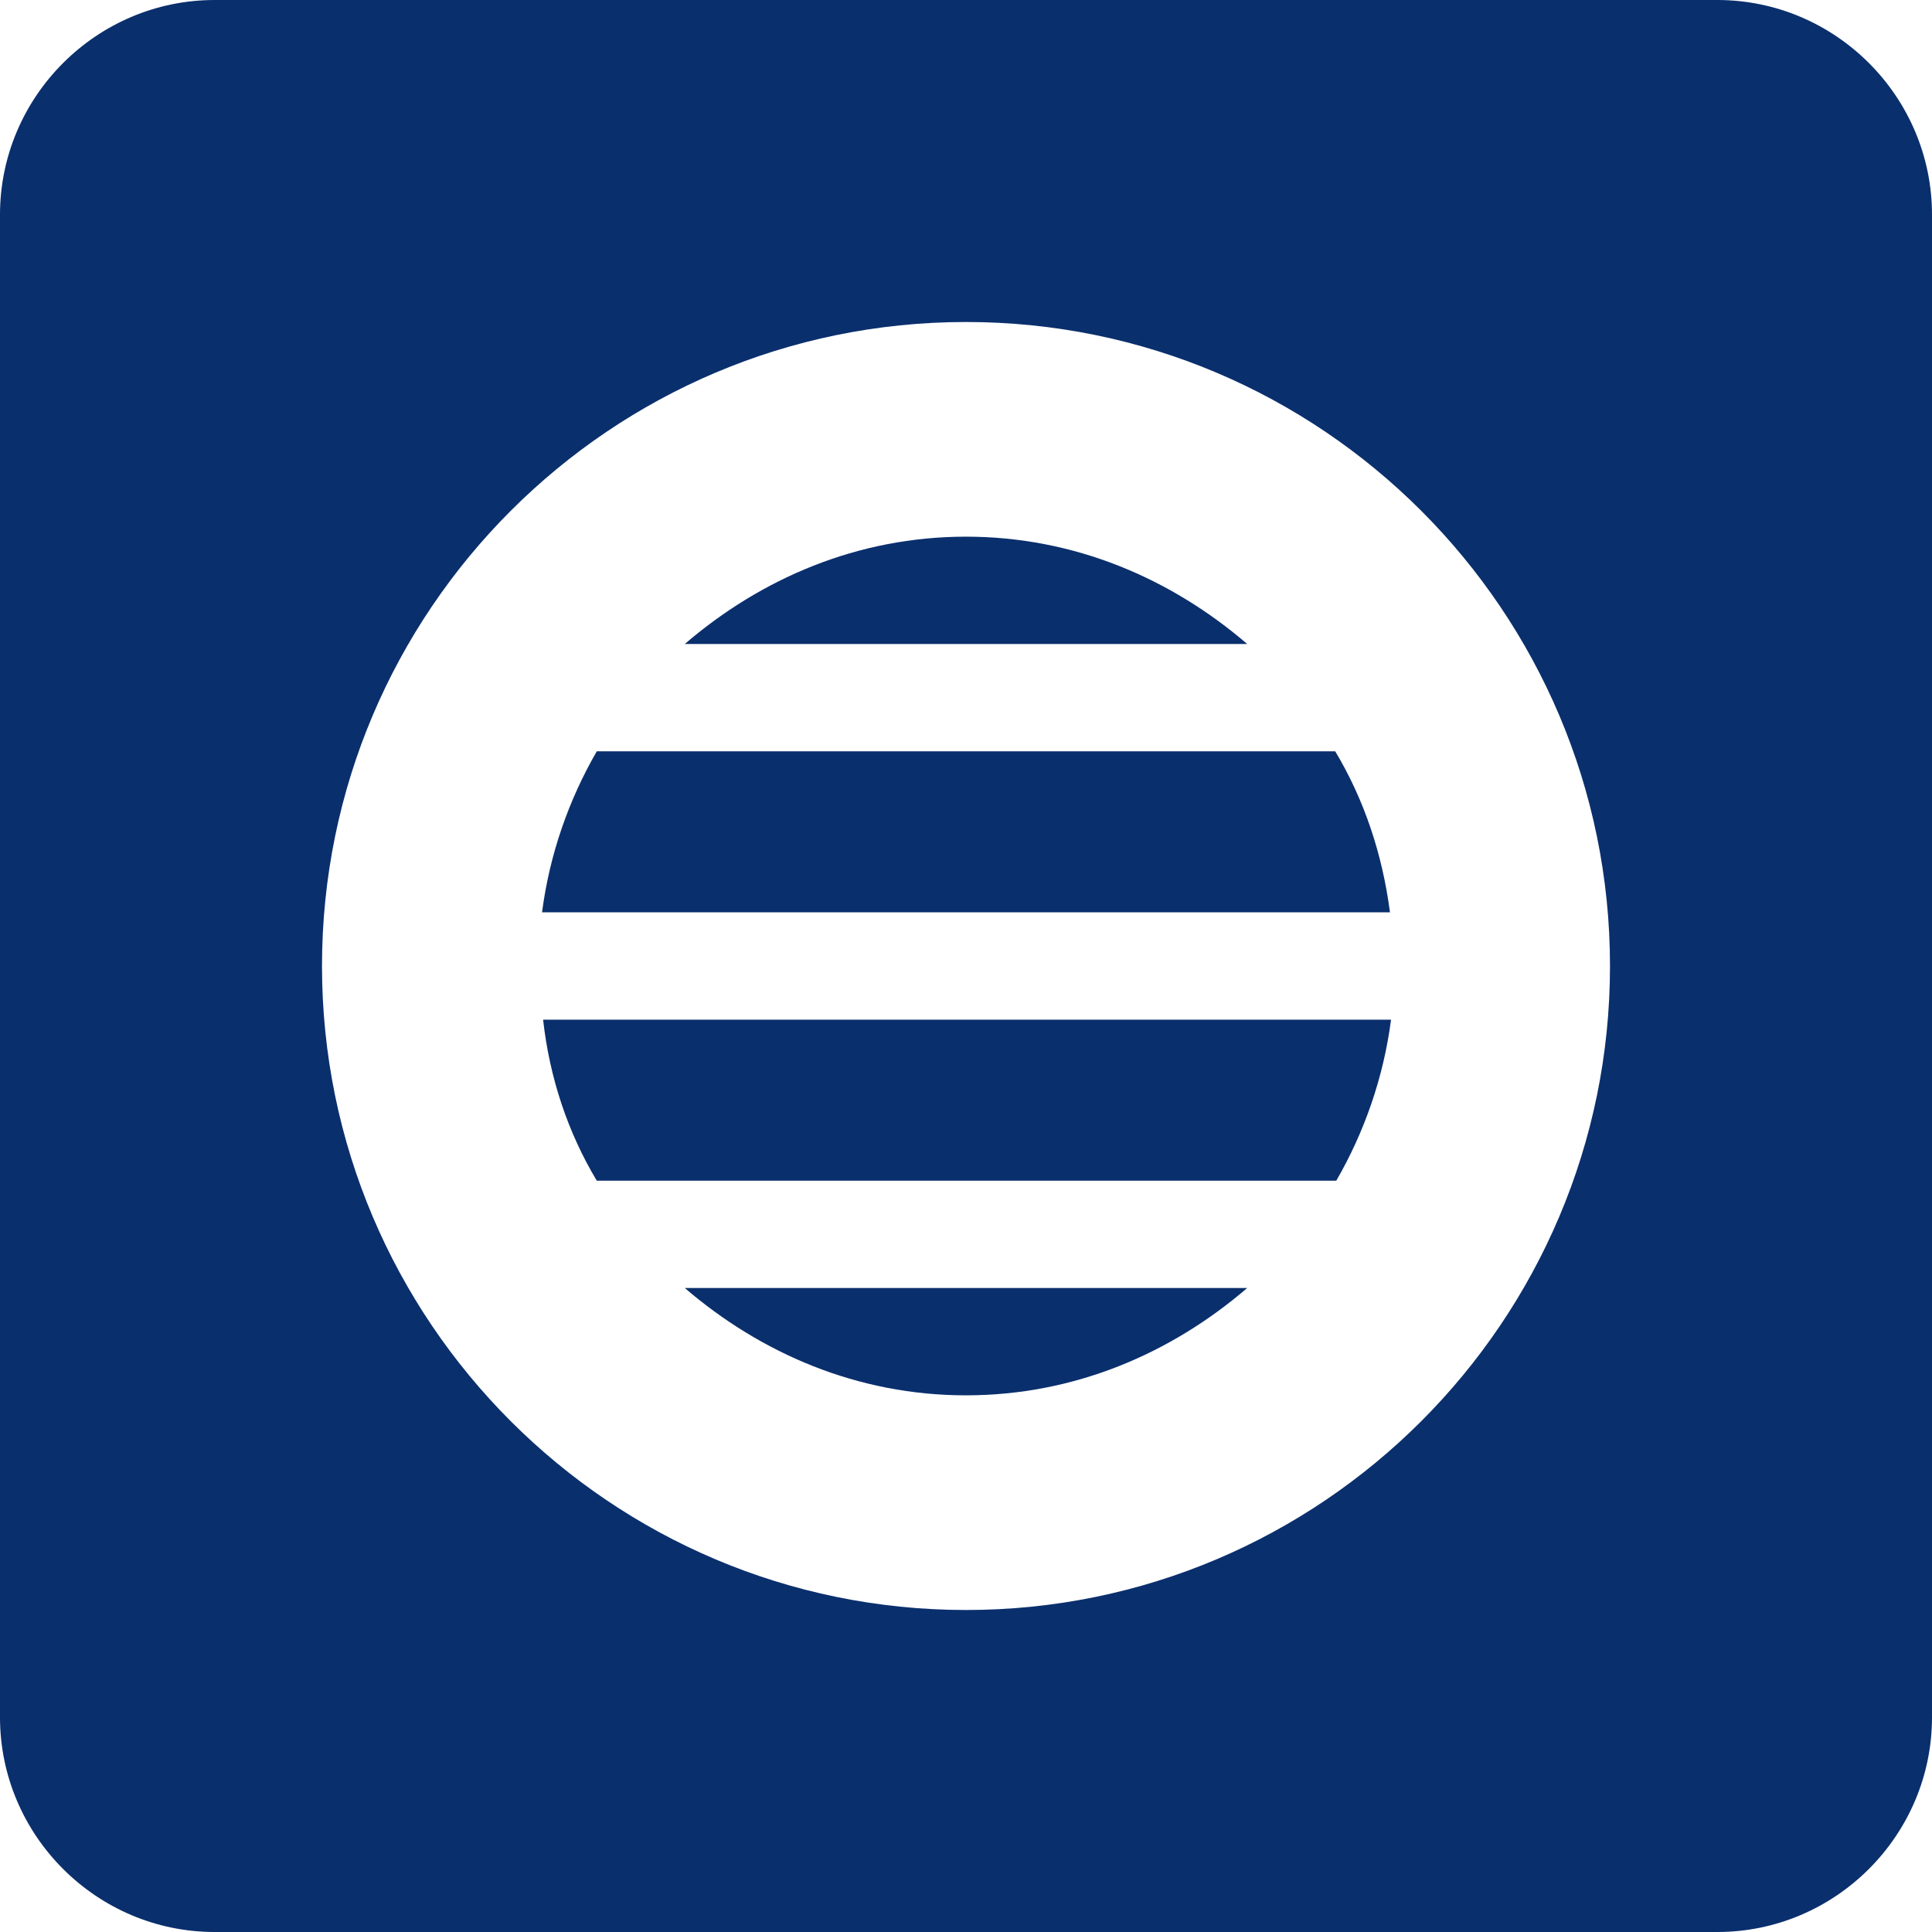
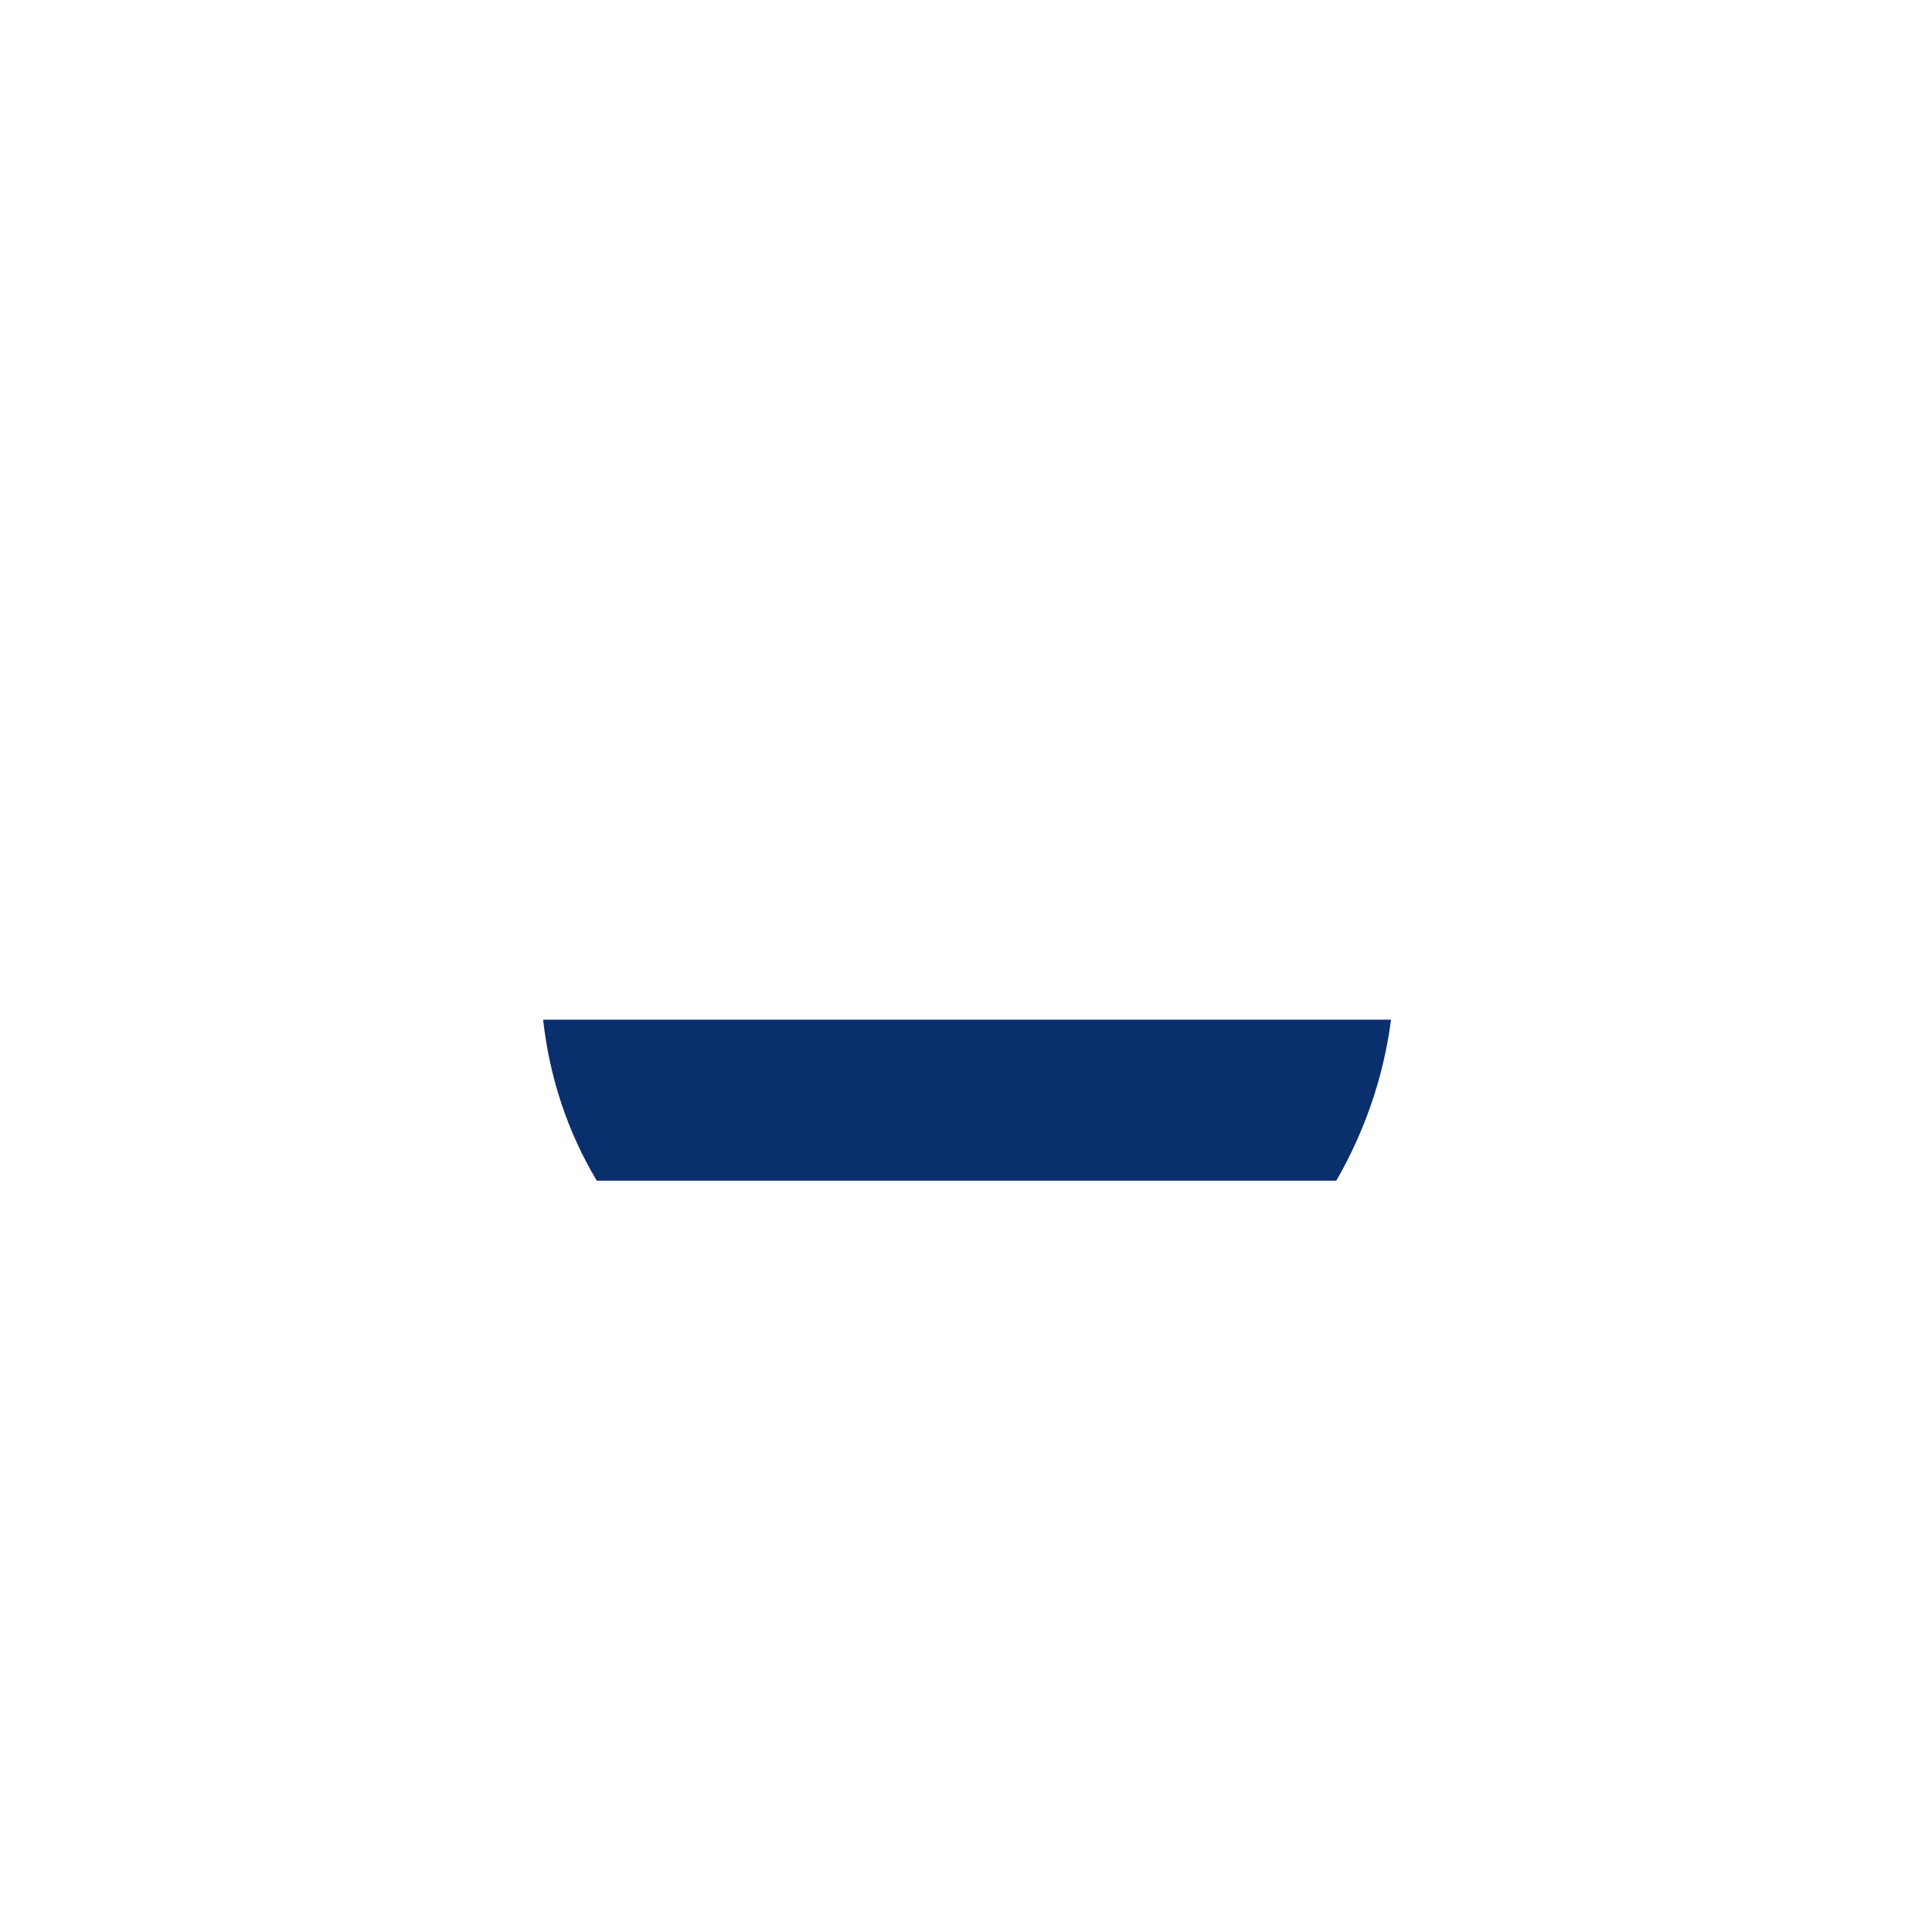
<svg xmlns="http://www.w3.org/2000/svg" width="18" height="18" viewBox="0 0 18 18" fill="none">
-   <path d="M9 13C10.01 13 10.91 12.61 11.62 12H6.38C7.09 12.61 7.99 13 9 13Z" fill="#0A2F6D" />
  <path d="M5.56 11H12.45C12.71 10.55 12.89 10.04 12.96 9.5H5.06C5.12 10.04 5.29 10.55 5.56 11Z" fill="#0A2F6D" />
-   <path d="M9 5C7.99 5 7.09 5.39 6.38 6H11.62C10.91 5.39 10.01 5 9 5Z" fill="#0A2F6D" />
-   <path d="M5.56 7C5.3 7.45 5.12 7.96 5.05 8.5H12.95C12.88 7.96 12.71 7.45 12.44 7H5.56Z" fill="#0A2F6D" />
-   <path d="M16 0H2C0.9 0 0 0.9 0 2V16C0 17.1 0.9 18 2 18H16C17.1 18 18 17.1 18 16V2C18 0.9 17.1 0 16 0ZM9 15C5.69 15 3 12.31 3 9C3 5.69 5.69 3 9 3C12.31 3 15 5.69 15 9C15 12.31 12.31 15 9 15Z" fill="#0A2F6D" />
</svg>